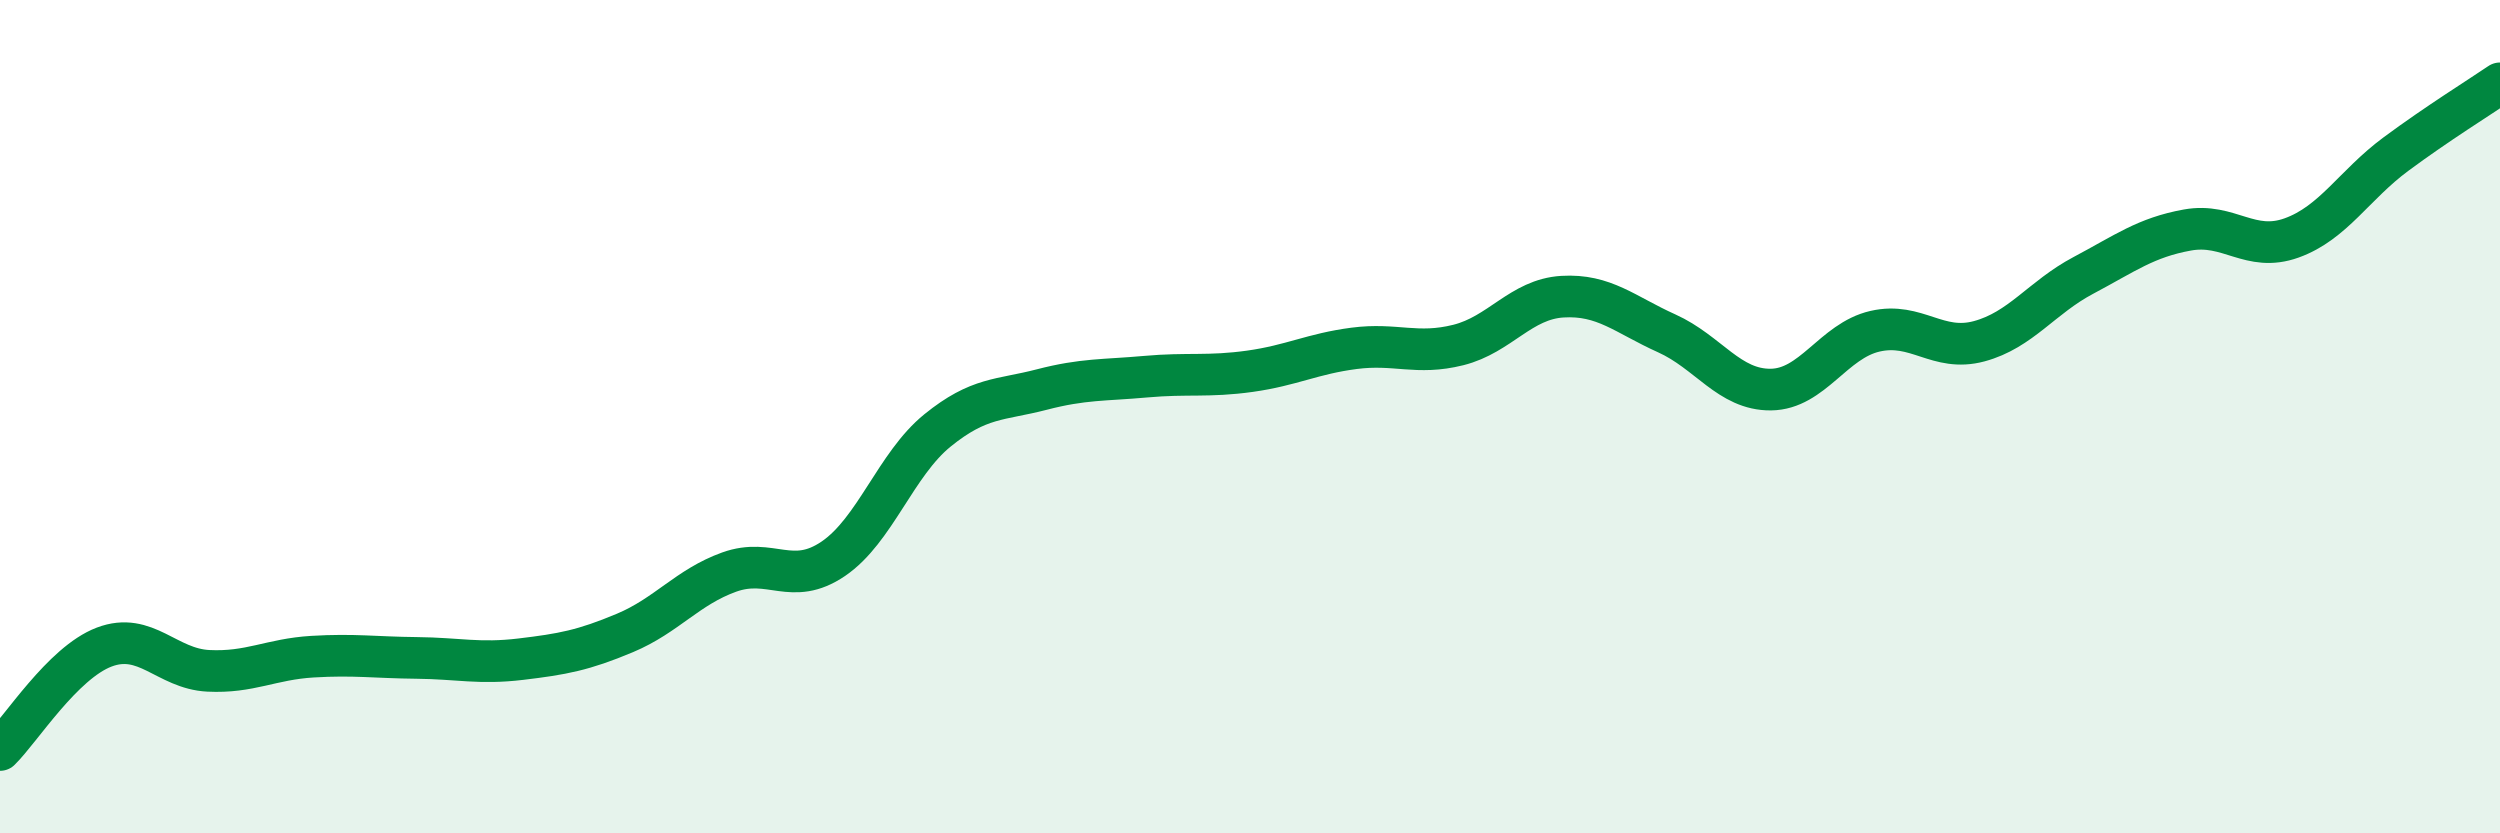
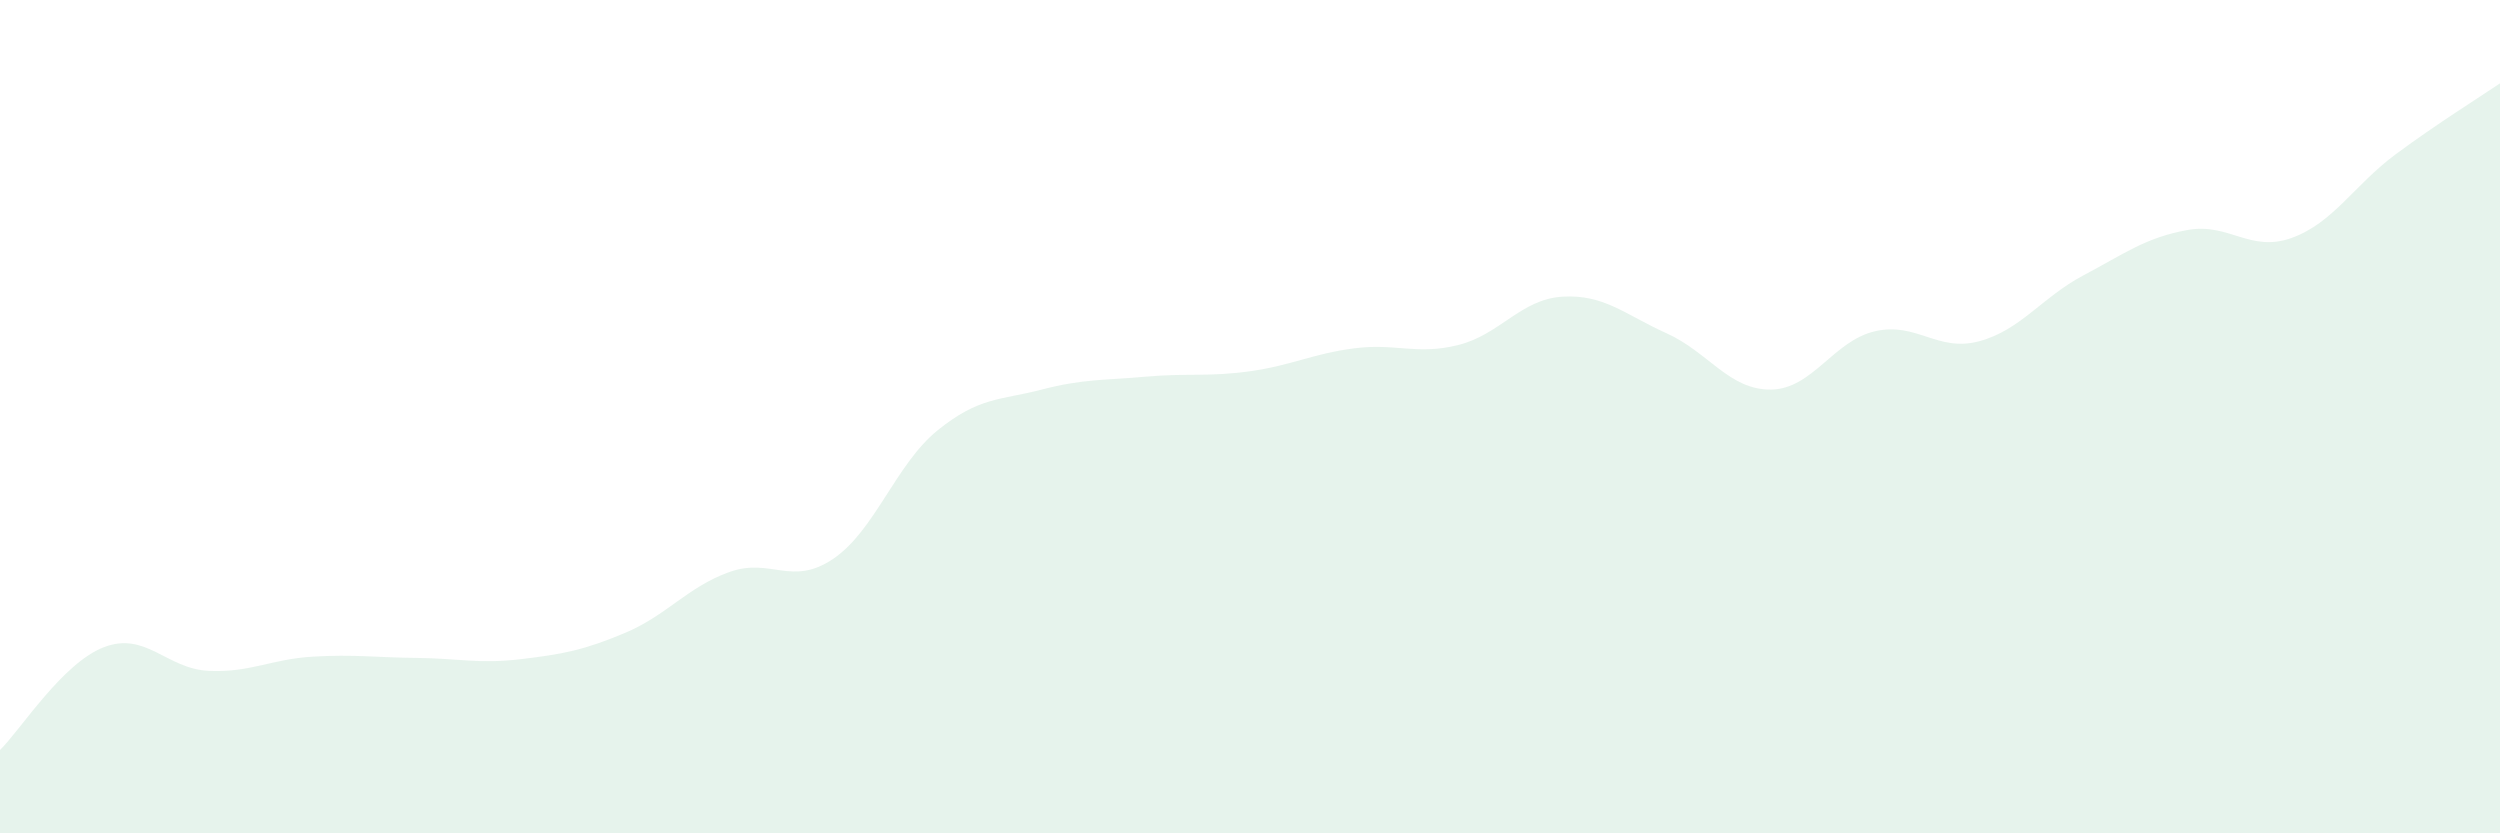
<svg xmlns="http://www.w3.org/2000/svg" width="60" height="20" viewBox="0 0 60 20">
  <path d="M 0,18 C 0.5,17.51 1.5,15.91 2.5,15.53 C 3.5,15.15 4,16.05 5,16.1 C 6,16.15 6.5,15.82 7.5,15.76 C 8.5,15.7 9,15.78 10,15.79 C 11,15.8 11.5,15.94 12.5,15.82 C 13.5,15.7 14,15.61 15,15.19 C 16,14.77 16.5,14.09 17.5,13.73 C 18.5,13.37 19,14.09 20,13.41 C 21,12.73 21.5,11.14 22.5,10.33 C 23.5,9.52 24,9.61 25,9.35 C 26,9.09 26.5,9.13 27.5,9.04 C 28.5,8.95 29,9.05 30,8.91 C 31,8.77 31.5,8.49 32.5,8.36 C 33.5,8.23 34,8.53 35,8.28 C 36,8.03 36.5,7.18 37.5,7.12 C 38.5,7.06 39,7.55 40,8 C 41,8.45 41.5,9.36 42.5,9.35 C 43.5,9.34 44,8.18 45,7.95 C 46,7.72 46.5,8.46 47.5,8.19 C 48.5,7.92 49,7.14 50,6.61 C 51,6.08 51.5,5.7 52.5,5.52 C 53.5,5.34 54,6.07 55,5.71 C 56,5.35 56.5,4.44 57.5,3.7 C 58.5,2.96 59.5,2.34 60,2L60 20L0 20Z" fill="#008740" opacity="0.1" stroke-linecap="round" stroke-linejoin="round" />
-   <path d="M 0,18 C 0.5,17.51 1.5,15.91 2.5,15.53 C 3.5,15.15 4,16.05 5,16.1 C 6,16.15 6.5,15.82 7.5,15.76 C 8.5,15.7 9,15.78 10,15.79 C 11,15.8 11.5,15.94 12.5,15.82 C 13.5,15.7 14,15.61 15,15.19 C 16,14.77 16.5,14.09 17.5,13.73 C 18.5,13.37 19,14.09 20,13.41 C 21,12.73 21.5,11.14 22.5,10.33 C 23.5,9.52 24,9.61 25,9.35 C 26,9.09 26.5,9.13 27.5,9.04 C 28.5,8.95 29,9.05 30,8.91 C 31,8.77 31.5,8.49 32.5,8.36 C 33.5,8.23 34,8.53 35,8.28 C 36,8.03 36.5,7.18 37.5,7.12 C 38.5,7.06 39,7.55 40,8 C 41,8.45 41.5,9.36 42.5,9.35 C 43.5,9.34 44,8.18 45,7.95 C 46,7.72 46.5,8.46 47.5,8.19 C 48.5,7.92 49,7.14 50,6.61 C 51,6.08 51.5,5.7 52.5,5.52 C 53.5,5.34 54,6.07 55,5.71 C 56,5.35 56.5,4.44 57.5,3.7 C 58.5,2.96 59.5,2.34 60,2" stroke="#008740" stroke-width="1" fill="none" stroke-linecap="round" stroke-linejoin="round" />
</svg>